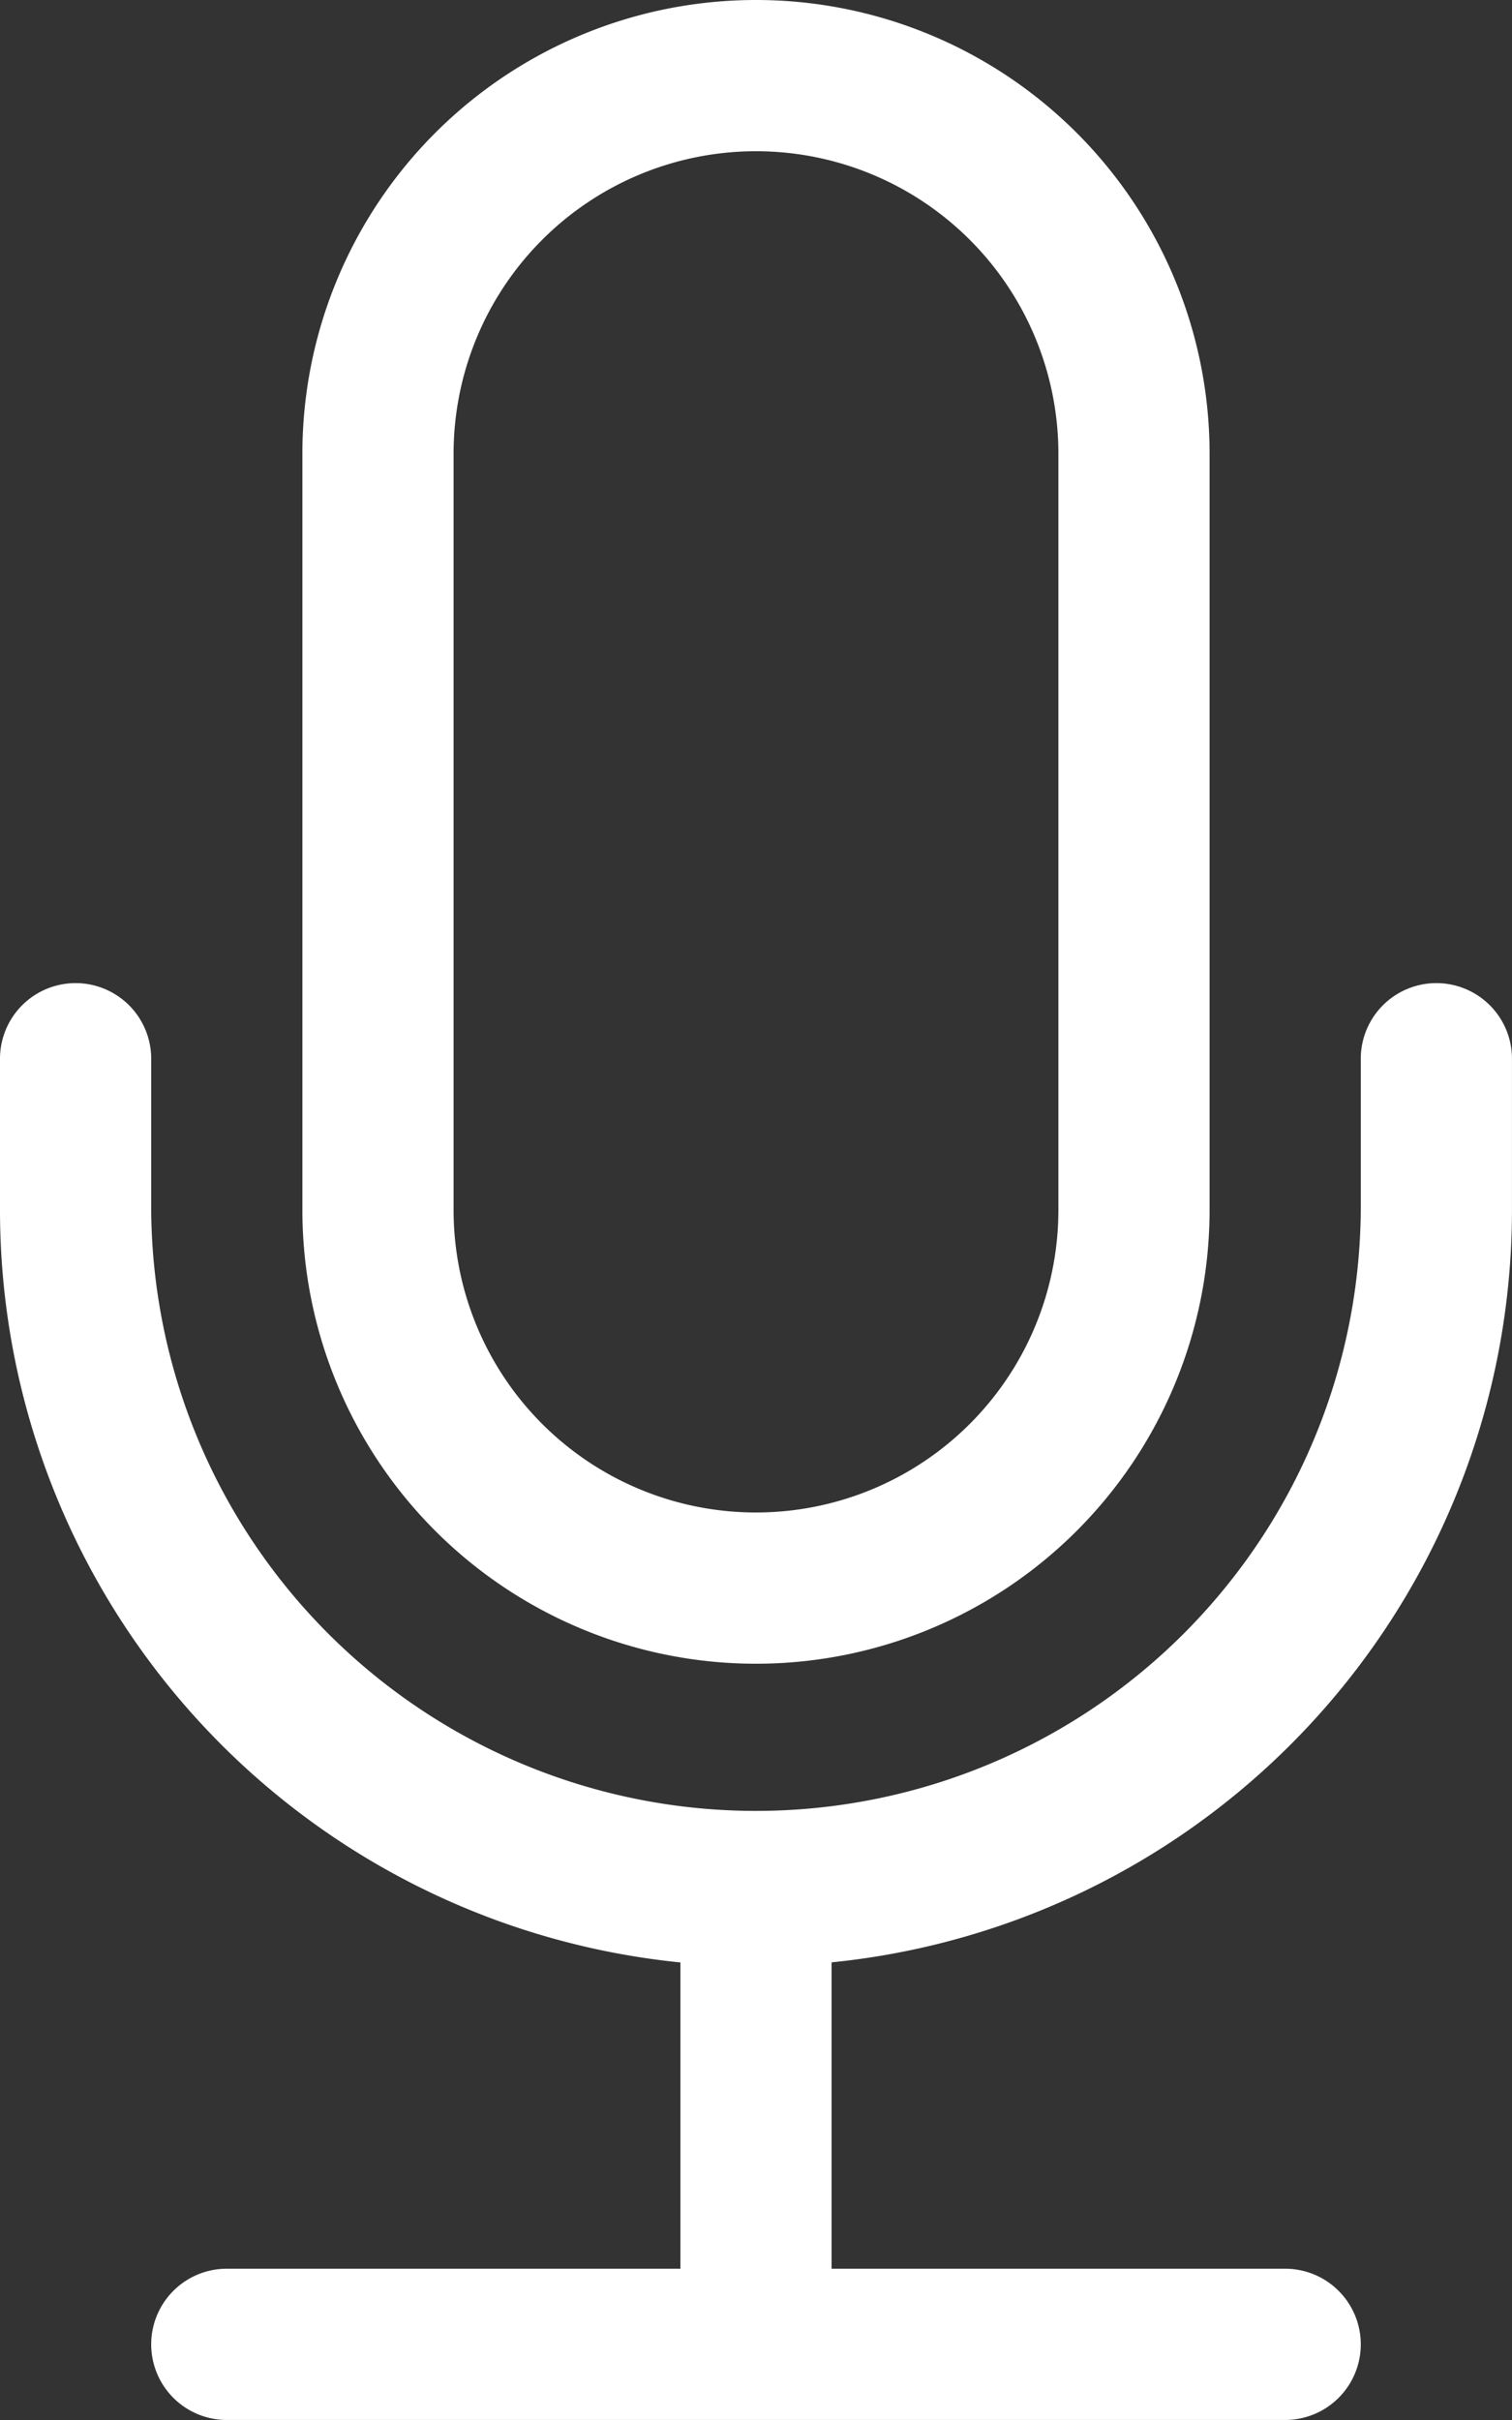
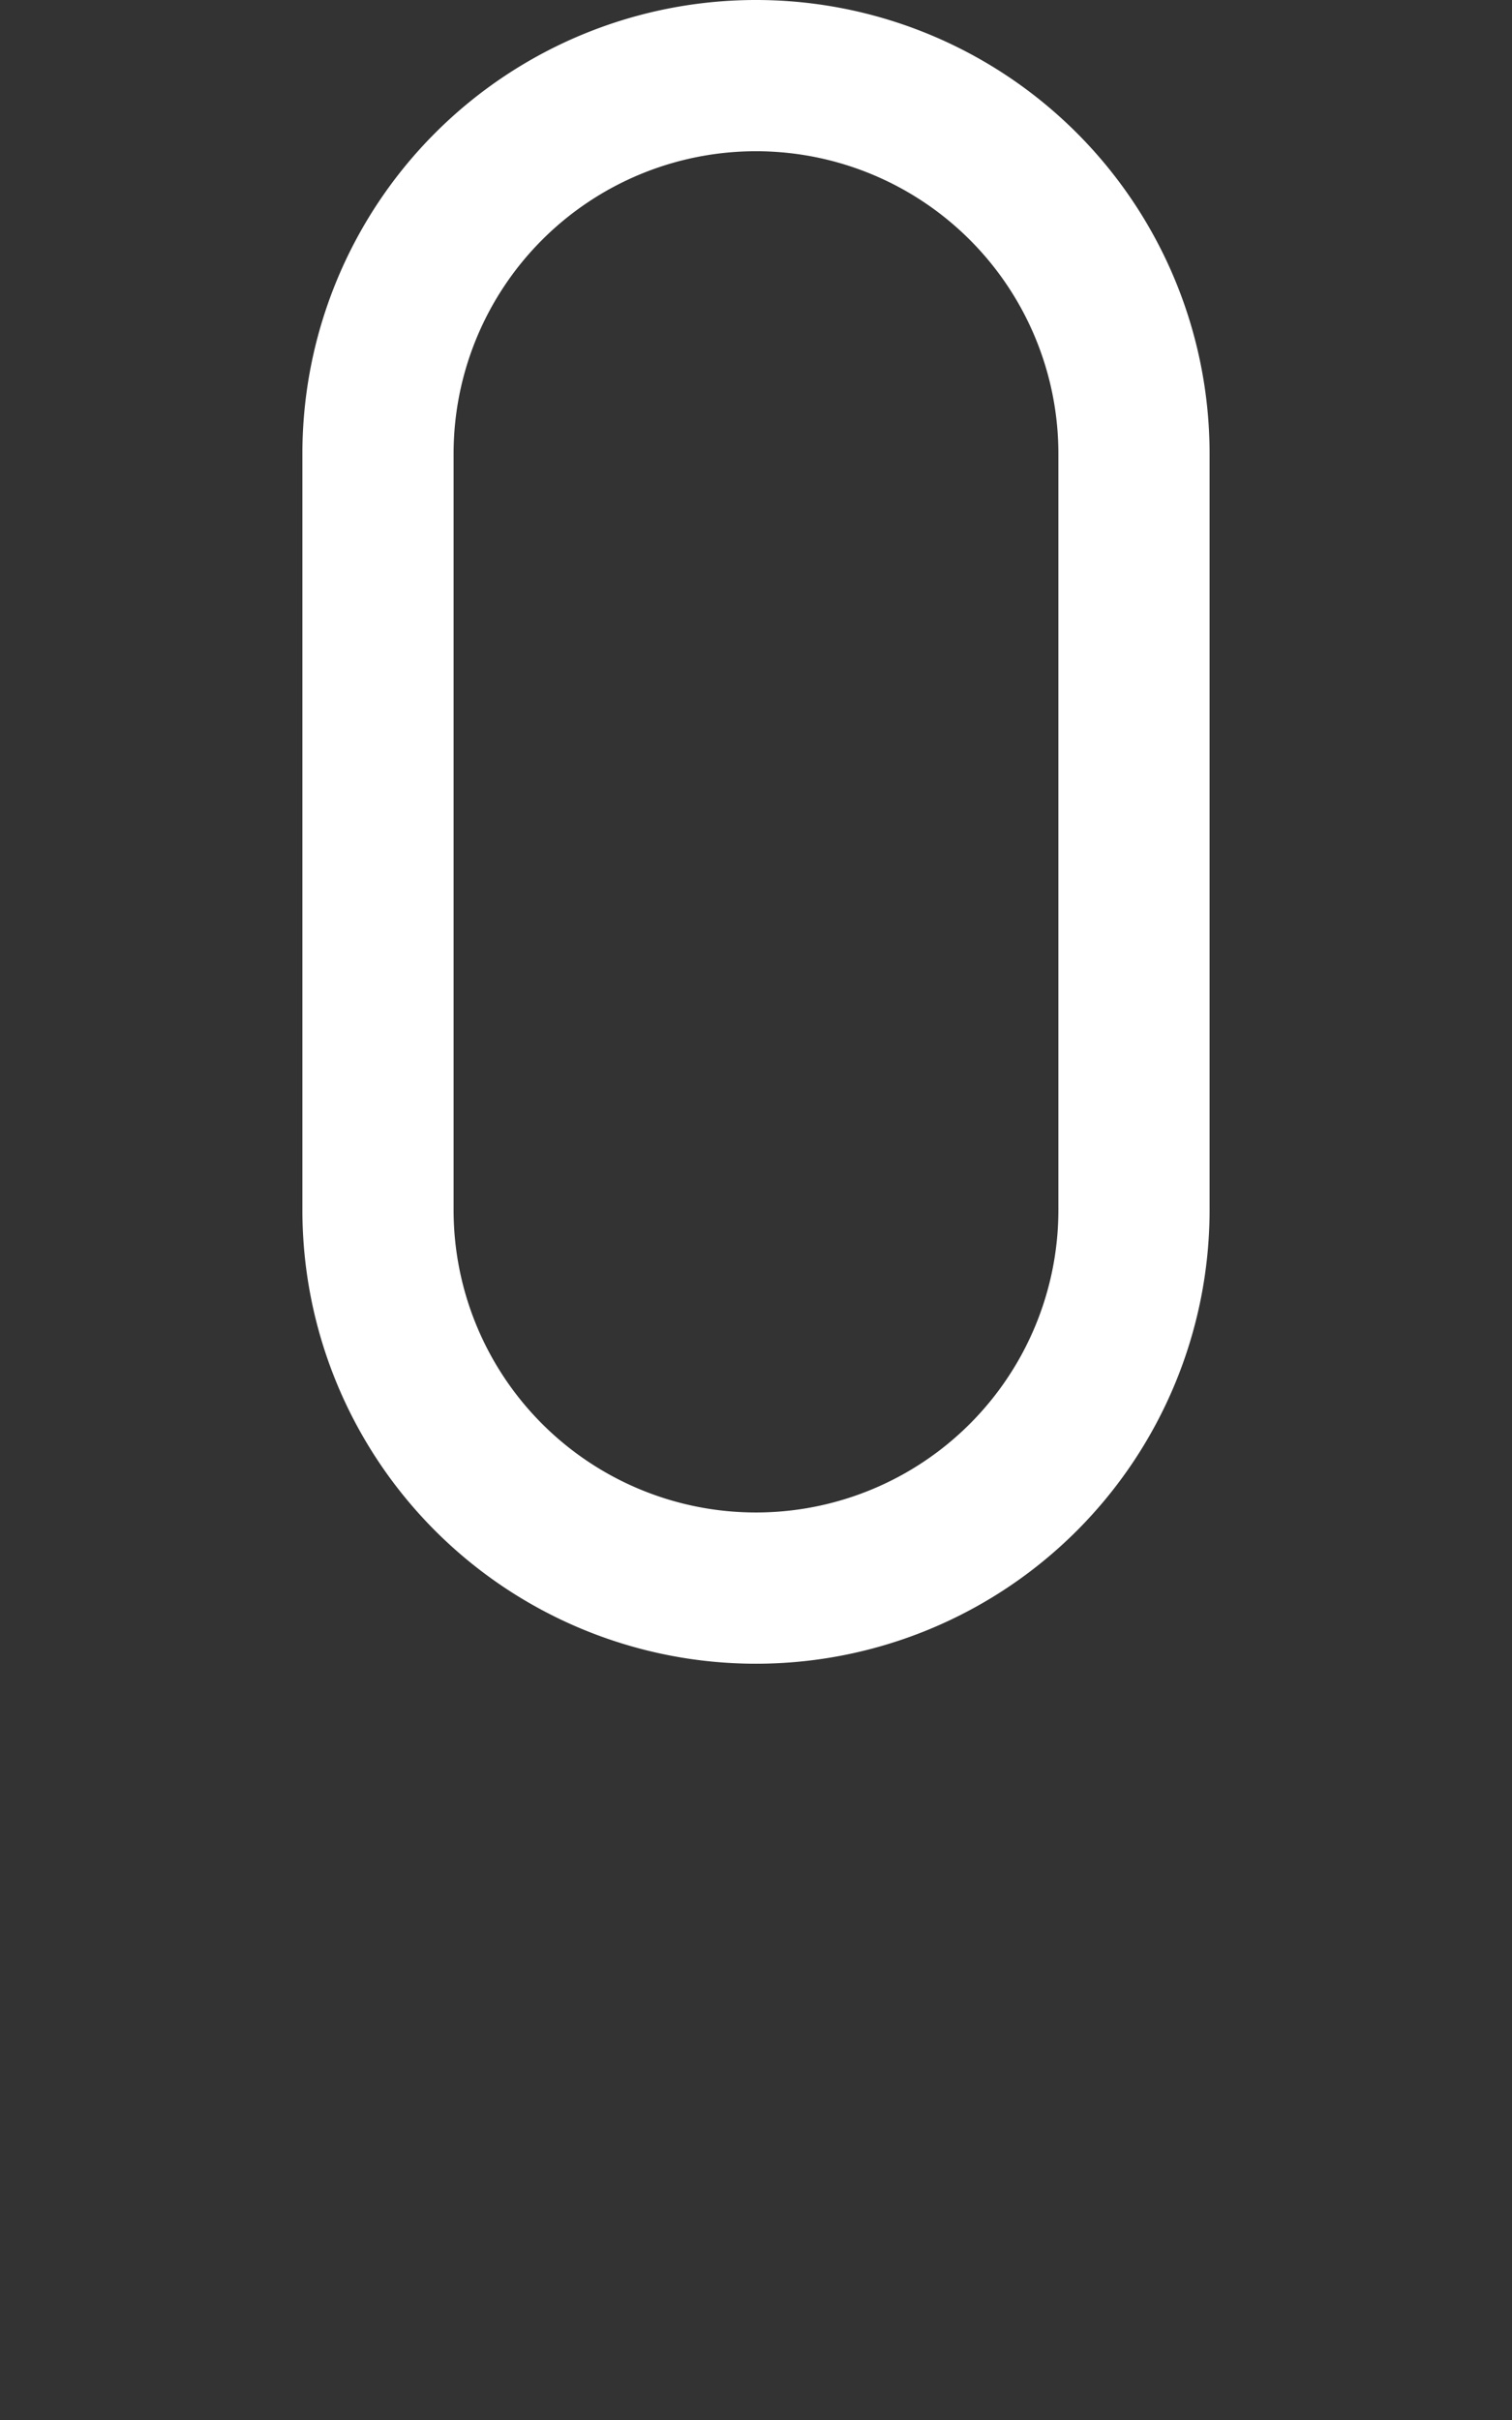
<svg xmlns="http://www.w3.org/2000/svg" id="mic-svgrepo-com" width="55.082" height="88.131" viewBox="0 0 55.082 88.131">
  <rect x="0" y="0" width="55.082" height="88.131" fill="#333333" stroke="none" />
-   <path id="Path_6" data-name="Path 6" d="M5.754,6.5A2.754,2.754,0,0,1,8.508,9.254v5.508a22.033,22.033,0,0,0,44.065,0V9.254a2.754,2.754,0,0,1,5.508,0v5.508a27.541,27.541,0,0,1-24.787,27.4V53.319H49.819a2.754,2.754,0,0,1,0,5.508H11.262a2.754,2.754,0,0,1,0-5.508H27.787V42.165A27.541,27.541,0,0,1,3,14.762V9.254A2.754,2.754,0,0,1,5.754,6.5Z" transform="translate(-3 29.303)" fill="#fff" />
  <path id="Path_7" data-name="Path 7" d="M32.541,44.065a11.016,11.016,0,1,1-22.033,0V16.524a11.016,11.016,0,1,1,22.033,0ZM21.524,0A16.524,16.524,0,0,0,5,16.524V44.065a16.524,16.524,0,1,0,33.049,0V16.524A16.524,16.524,0,0,0,21.524,0Z" transform="translate(6.016)" fill="#fff" />
</svg>